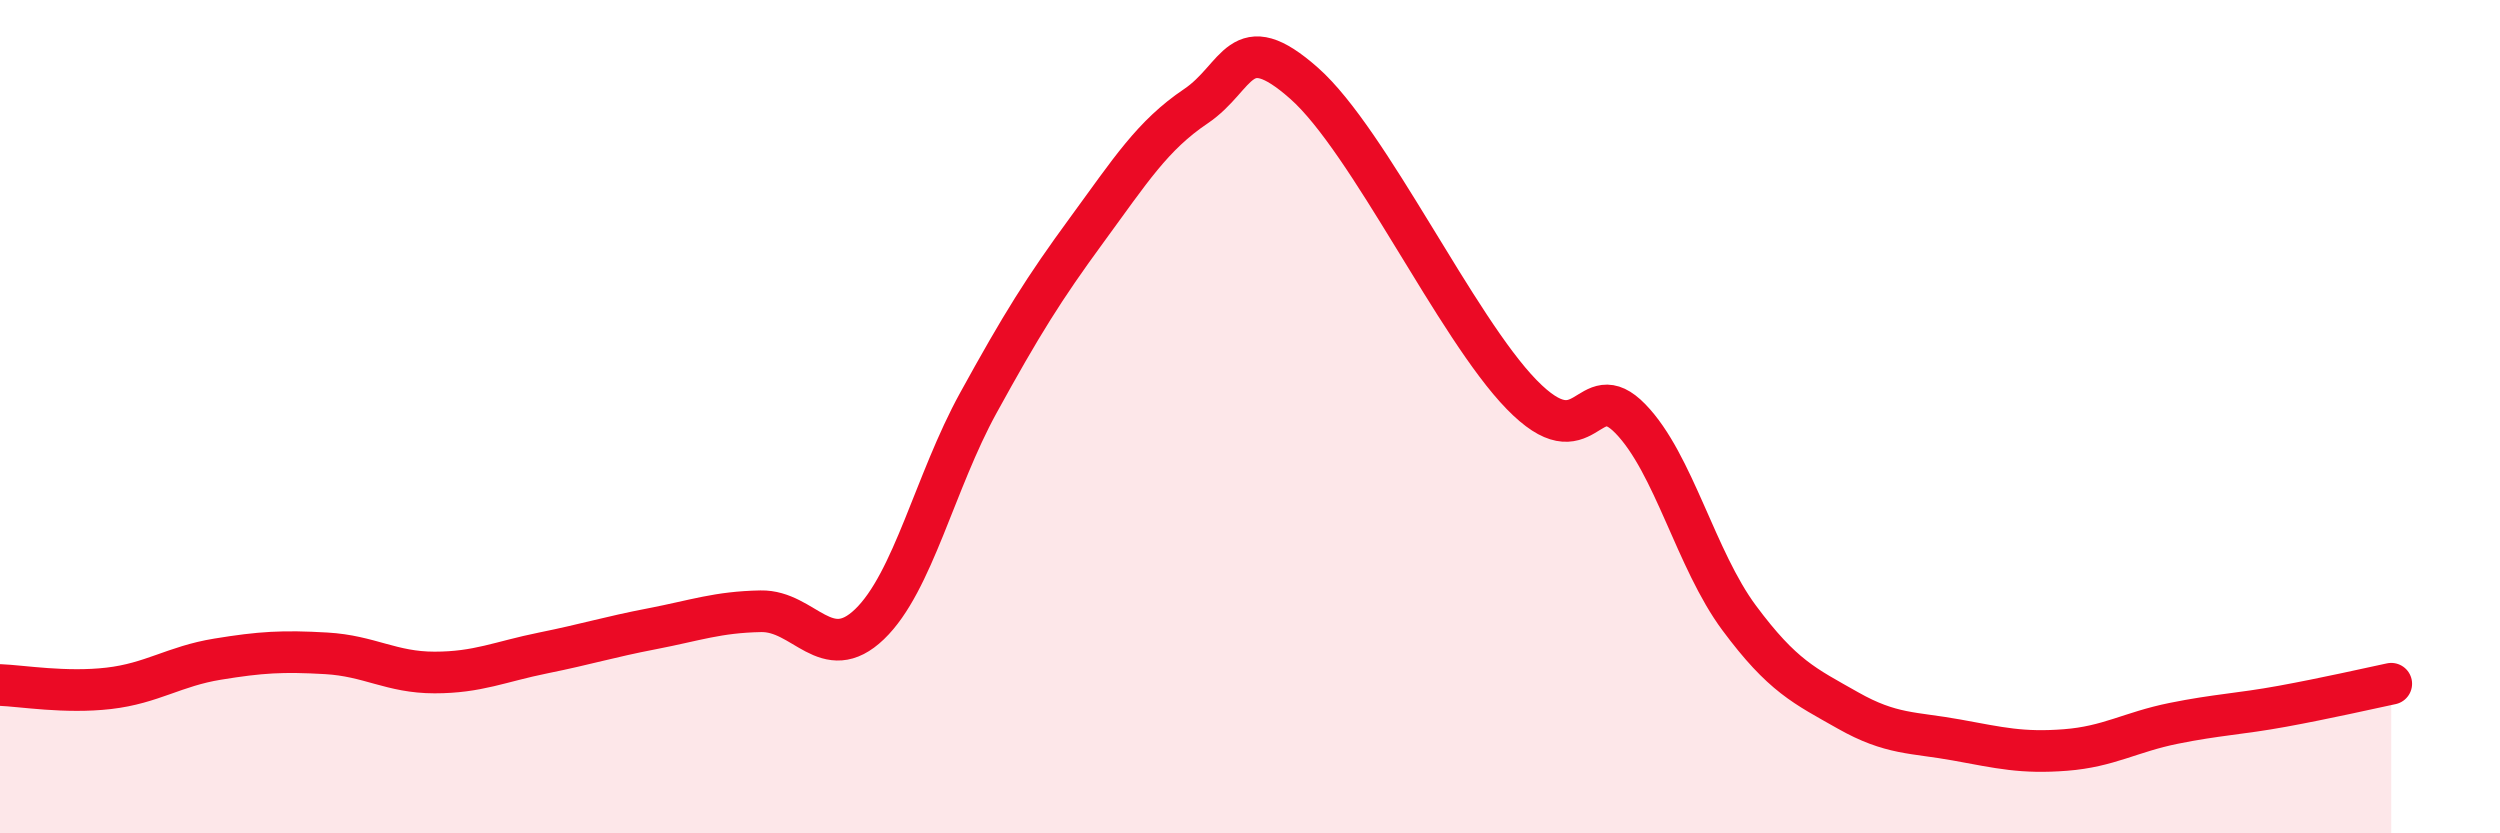
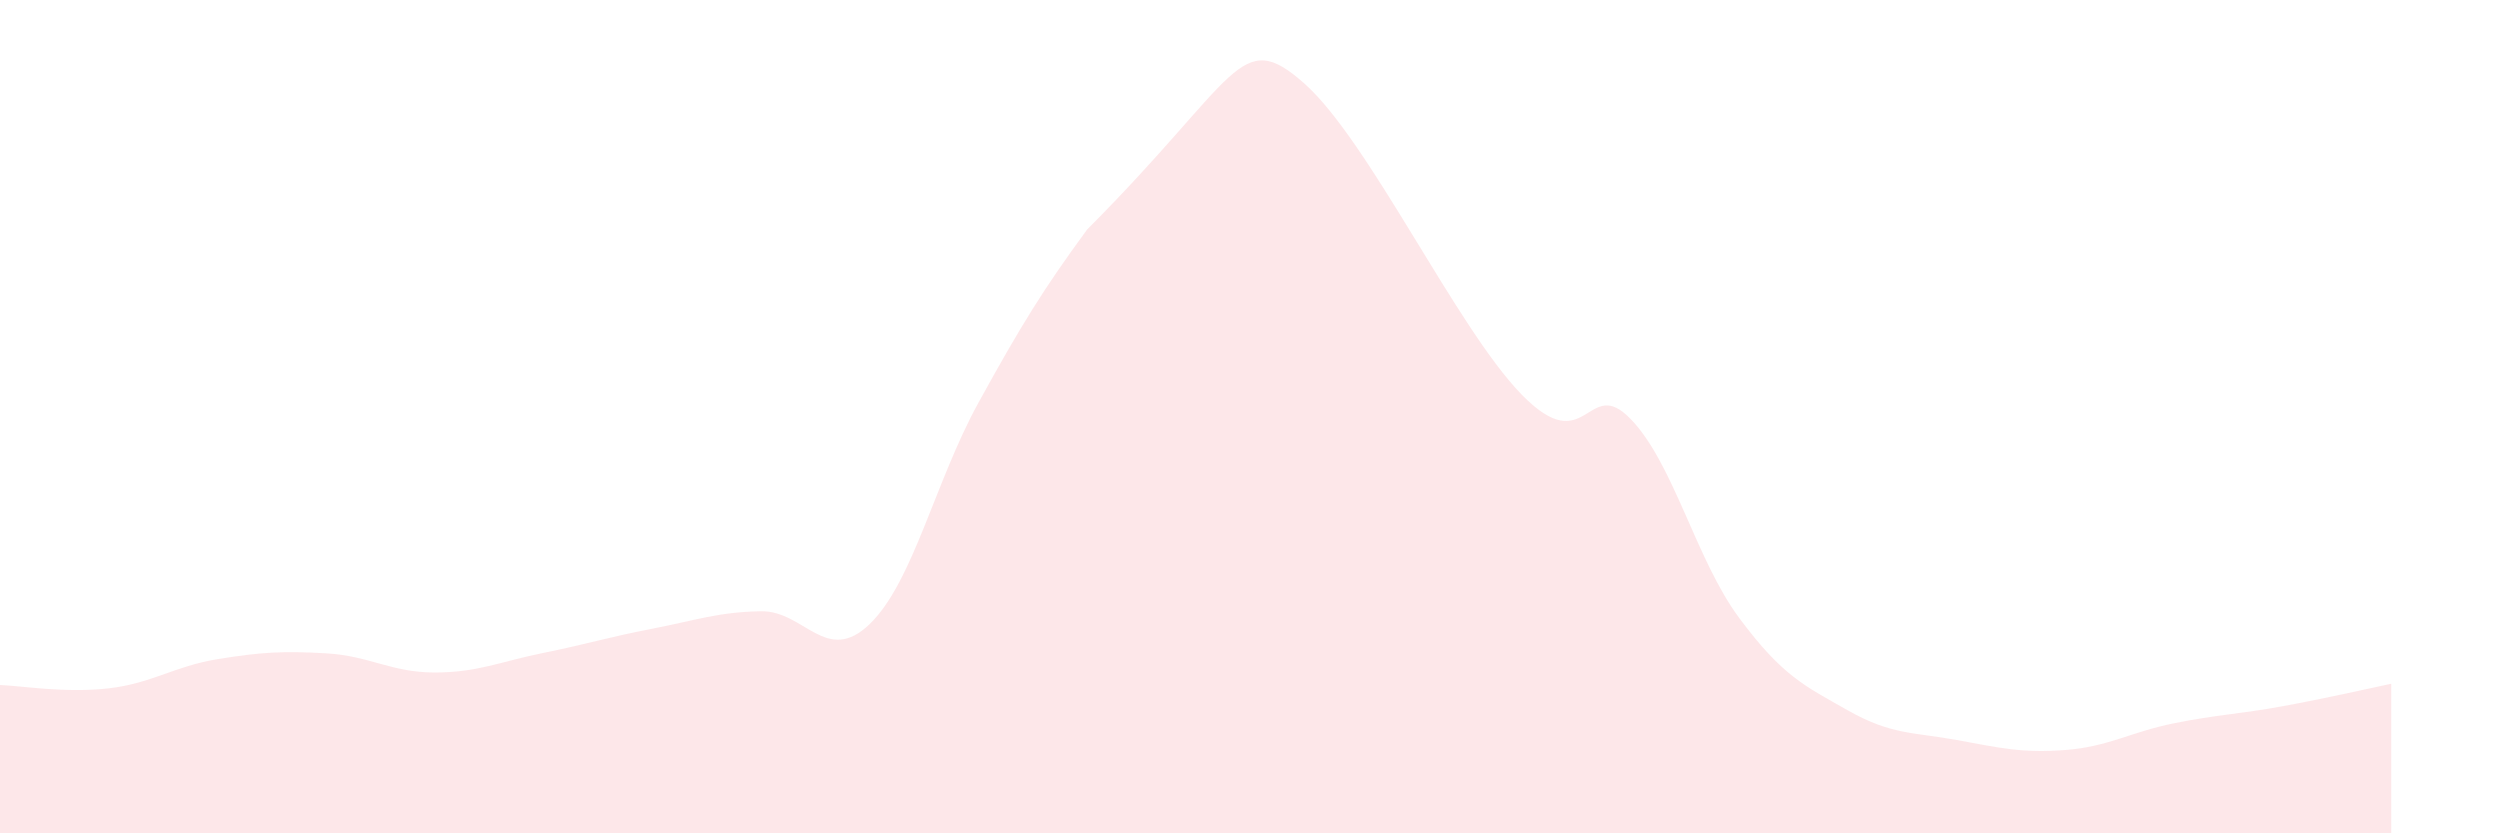
<svg xmlns="http://www.w3.org/2000/svg" width="60" height="20" viewBox="0 0 60 20">
-   <path d="M 0,16.44 C 0.52,16.46 1.57,16.64 2.61,16.52 C 3.65,16.4 4.18,15.99 5.22,15.82 C 6.26,15.65 6.79,15.62 7.83,15.68 C 8.87,15.74 9.39,16.14 10.43,16.14 C 11.47,16.14 12,15.88 13.04,15.67 C 14.08,15.46 14.61,15.29 15.65,15.09 C 16.69,14.89 17.22,14.69 18.26,14.67 C 19.3,14.65 19.83,15.98 20.87,14.98 C 21.91,13.98 22.44,11.56 23.48,9.67 C 24.52,7.78 25.05,6.93 26.09,5.51 C 27.13,4.09 27.66,3.25 28.7,2.55 C 29.74,1.85 29.74,0.62 31.3,2 C 32.86,3.38 34.95,7.86 36.52,9.47 C 38.09,11.08 38.09,8.98 39.13,10.05 C 40.17,11.12 40.7,13.43 41.74,14.83 C 42.78,16.23 43.31,16.46 44.35,17.05 C 45.39,17.64 45.92,17.57 46.96,17.76 C 48,17.95 48.53,18.08 49.57,18 C 50.61,17.92 51.13,17.57 52.17,17.36 C 53.21,17.15 53.74,17.14 54.78,16.95 C 55.82,16.76 56.87,16.52 57.39,16.41L57.39 20L0 20Z" fill="#EB0A25" opacity="0.1" stroke-linecap="round" stroke-linejoin="round" />
-   <path d="M 0,16.44 C 0.52,16.46 1.57,16.64 2.61,16.52 C 3.65,16.4 4.18,15.99 5.22,15.82 C 6.26,15.65 6.79,15.62 7.83,15.68 C 8.87,15.74 9.39,16.14 10.43,16.14 C 11.47,16.14 12,15.88 13.04,15.67 C 14.08,15.46 14.61,15.29 15.65,15.09 C 16.69,14.89 17.22,14.69 18.26,14.67 C 19.3,14.65 19.83,15.98 20.87,14.98 C 21.91,13.98 22.44,11.56 23.48,9.67 C 24.52,7.78 25.05,6.93 26.09,5.51 C 27.13,4.09 27.66,3.25 28.7,2.55 C 29.74,1.85 29.74,0.62 31.3,2 C 32.86,3.38 34.95,7.86 36.52,9.47 C 38.09,11.08 38.09,8.98 39.13,10.05 C 40.17,11.12 40.7,13.43 41.74,14.83 C 42.78,16.23 43.31,16.46 44.35,17.05 C 45.39,17.64 45.92,17.57 46.96,17.76 C 48,17.95 48.53,18.08 49.57,18 C 50.61,17.92 51.13,17.57 52.17,17.36 C 53.21,17.15 53.74,17.14 54.78,16.95 C 55.82,16.76 56.87,16.52 57.39,16.41" stroke="#EB0A25" stroke-width="1" fill="none" stroke-linecap="round" stroke-linejoin="round" />
+   <path d="M 0,16.44 C 0.52,16.46 1.57,16.64 2.61,16.52 C 3.65,16.4 4.18,15.99 5.22,15.82 C 6.26,15.65 6.79,15.62 7.83,15.68 C 8.87,15.74 9.39,16.14 10.43,16.14 C 11.47,16.14 12,15.88 13.04,15.67 C 14.08,15.46 14.61,15.29 15.65,15.09 C 16.69,14.89 17.22,14.69 18.26,14.67 C 19.3,14.65 19.83,15.98 20.87,14.98 C 21.91,13.98 22.44,11.56 23.48,9.67 C 24.52,7.78 25.05,6.93 26.09,5.51 C 29.74,1.85 29.74,0.62 31.3,2 C 32.86,3.38 34.95,7.86 36.52,9.47 C 38.09,11.08 38.09,8.98 39.13,10.05 C 40.17,11.12 40.7,13.43 41.74,14.83 C 42.78,16.23 43.31,16.46 44.35,17.05 C 45.39,17.64 45.92,17.57 46.96,17.76 C 48,17.95 48.53,18.08 49.57,18 C 50.61,17.92 51.13,17.57 52.17,17.36 C 53.21,17.15 53.74,17.14 54.78,16.95 C 55.82,16.76 56.87,16.52 57.39,16.41L57.39 20L0 20Z" fill="#EB0A25" opacity="0.1" stroke-linecap="round" stroke-linejoin="round" />
</svg>